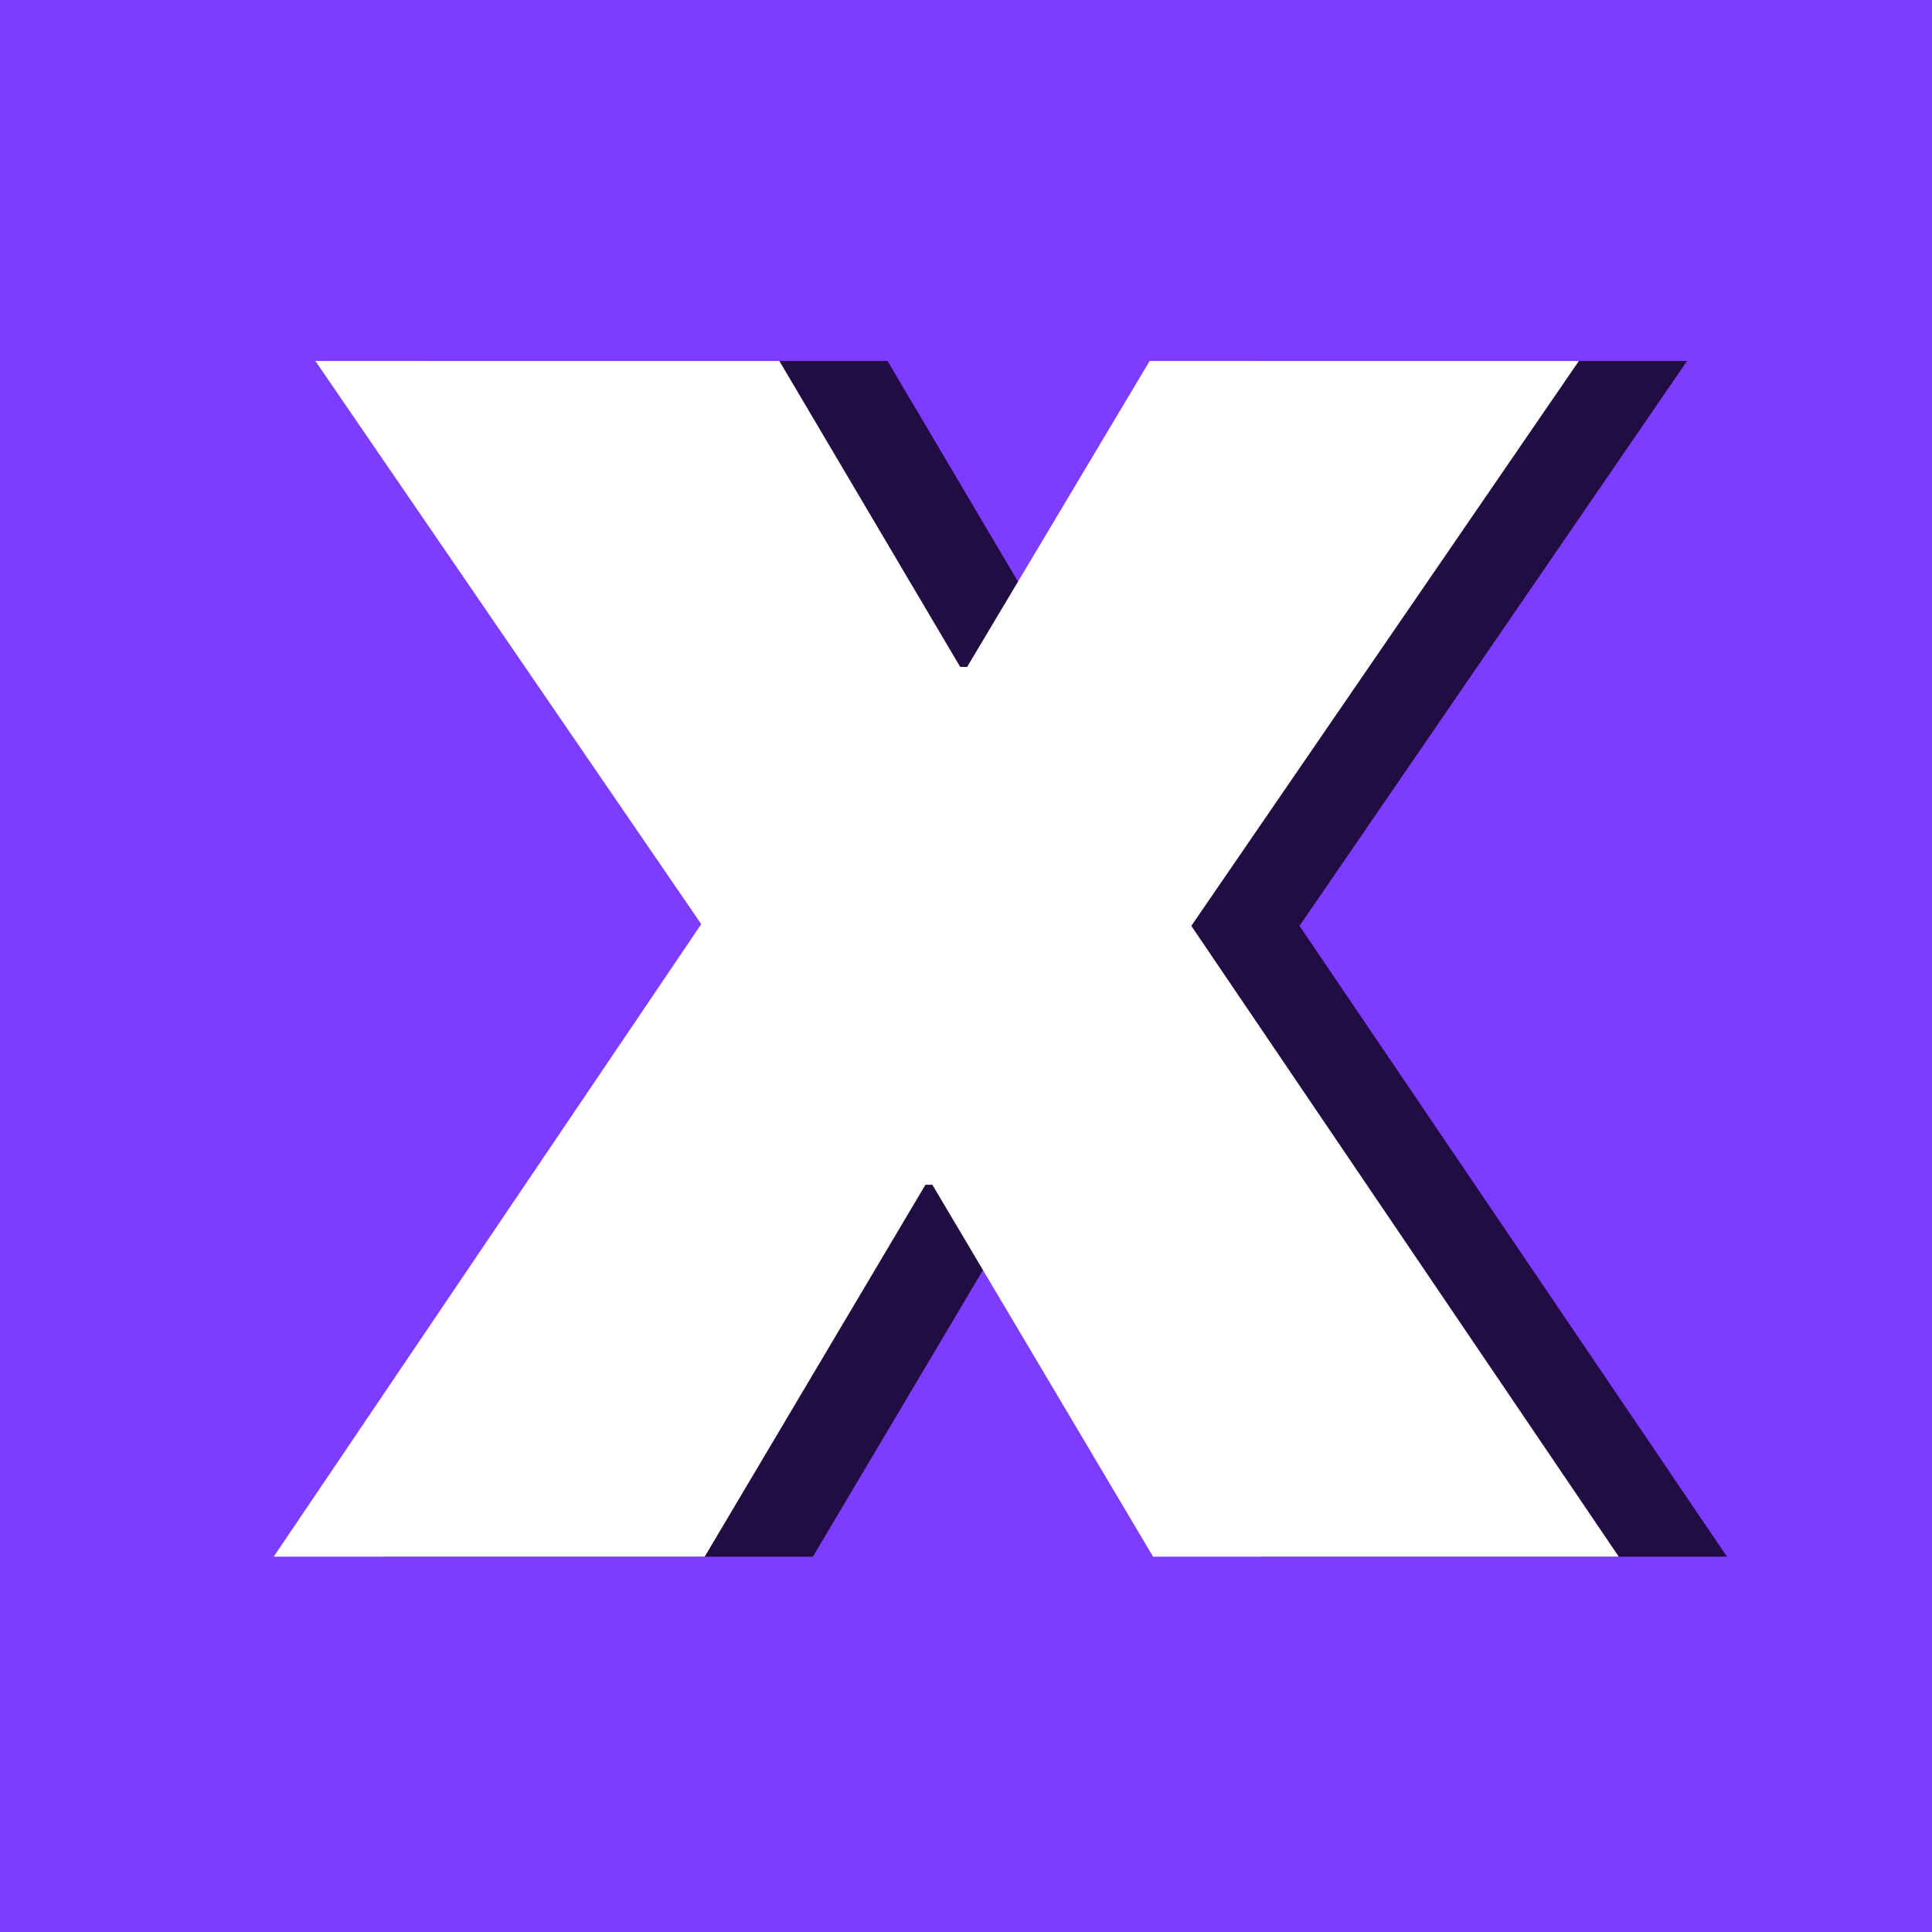
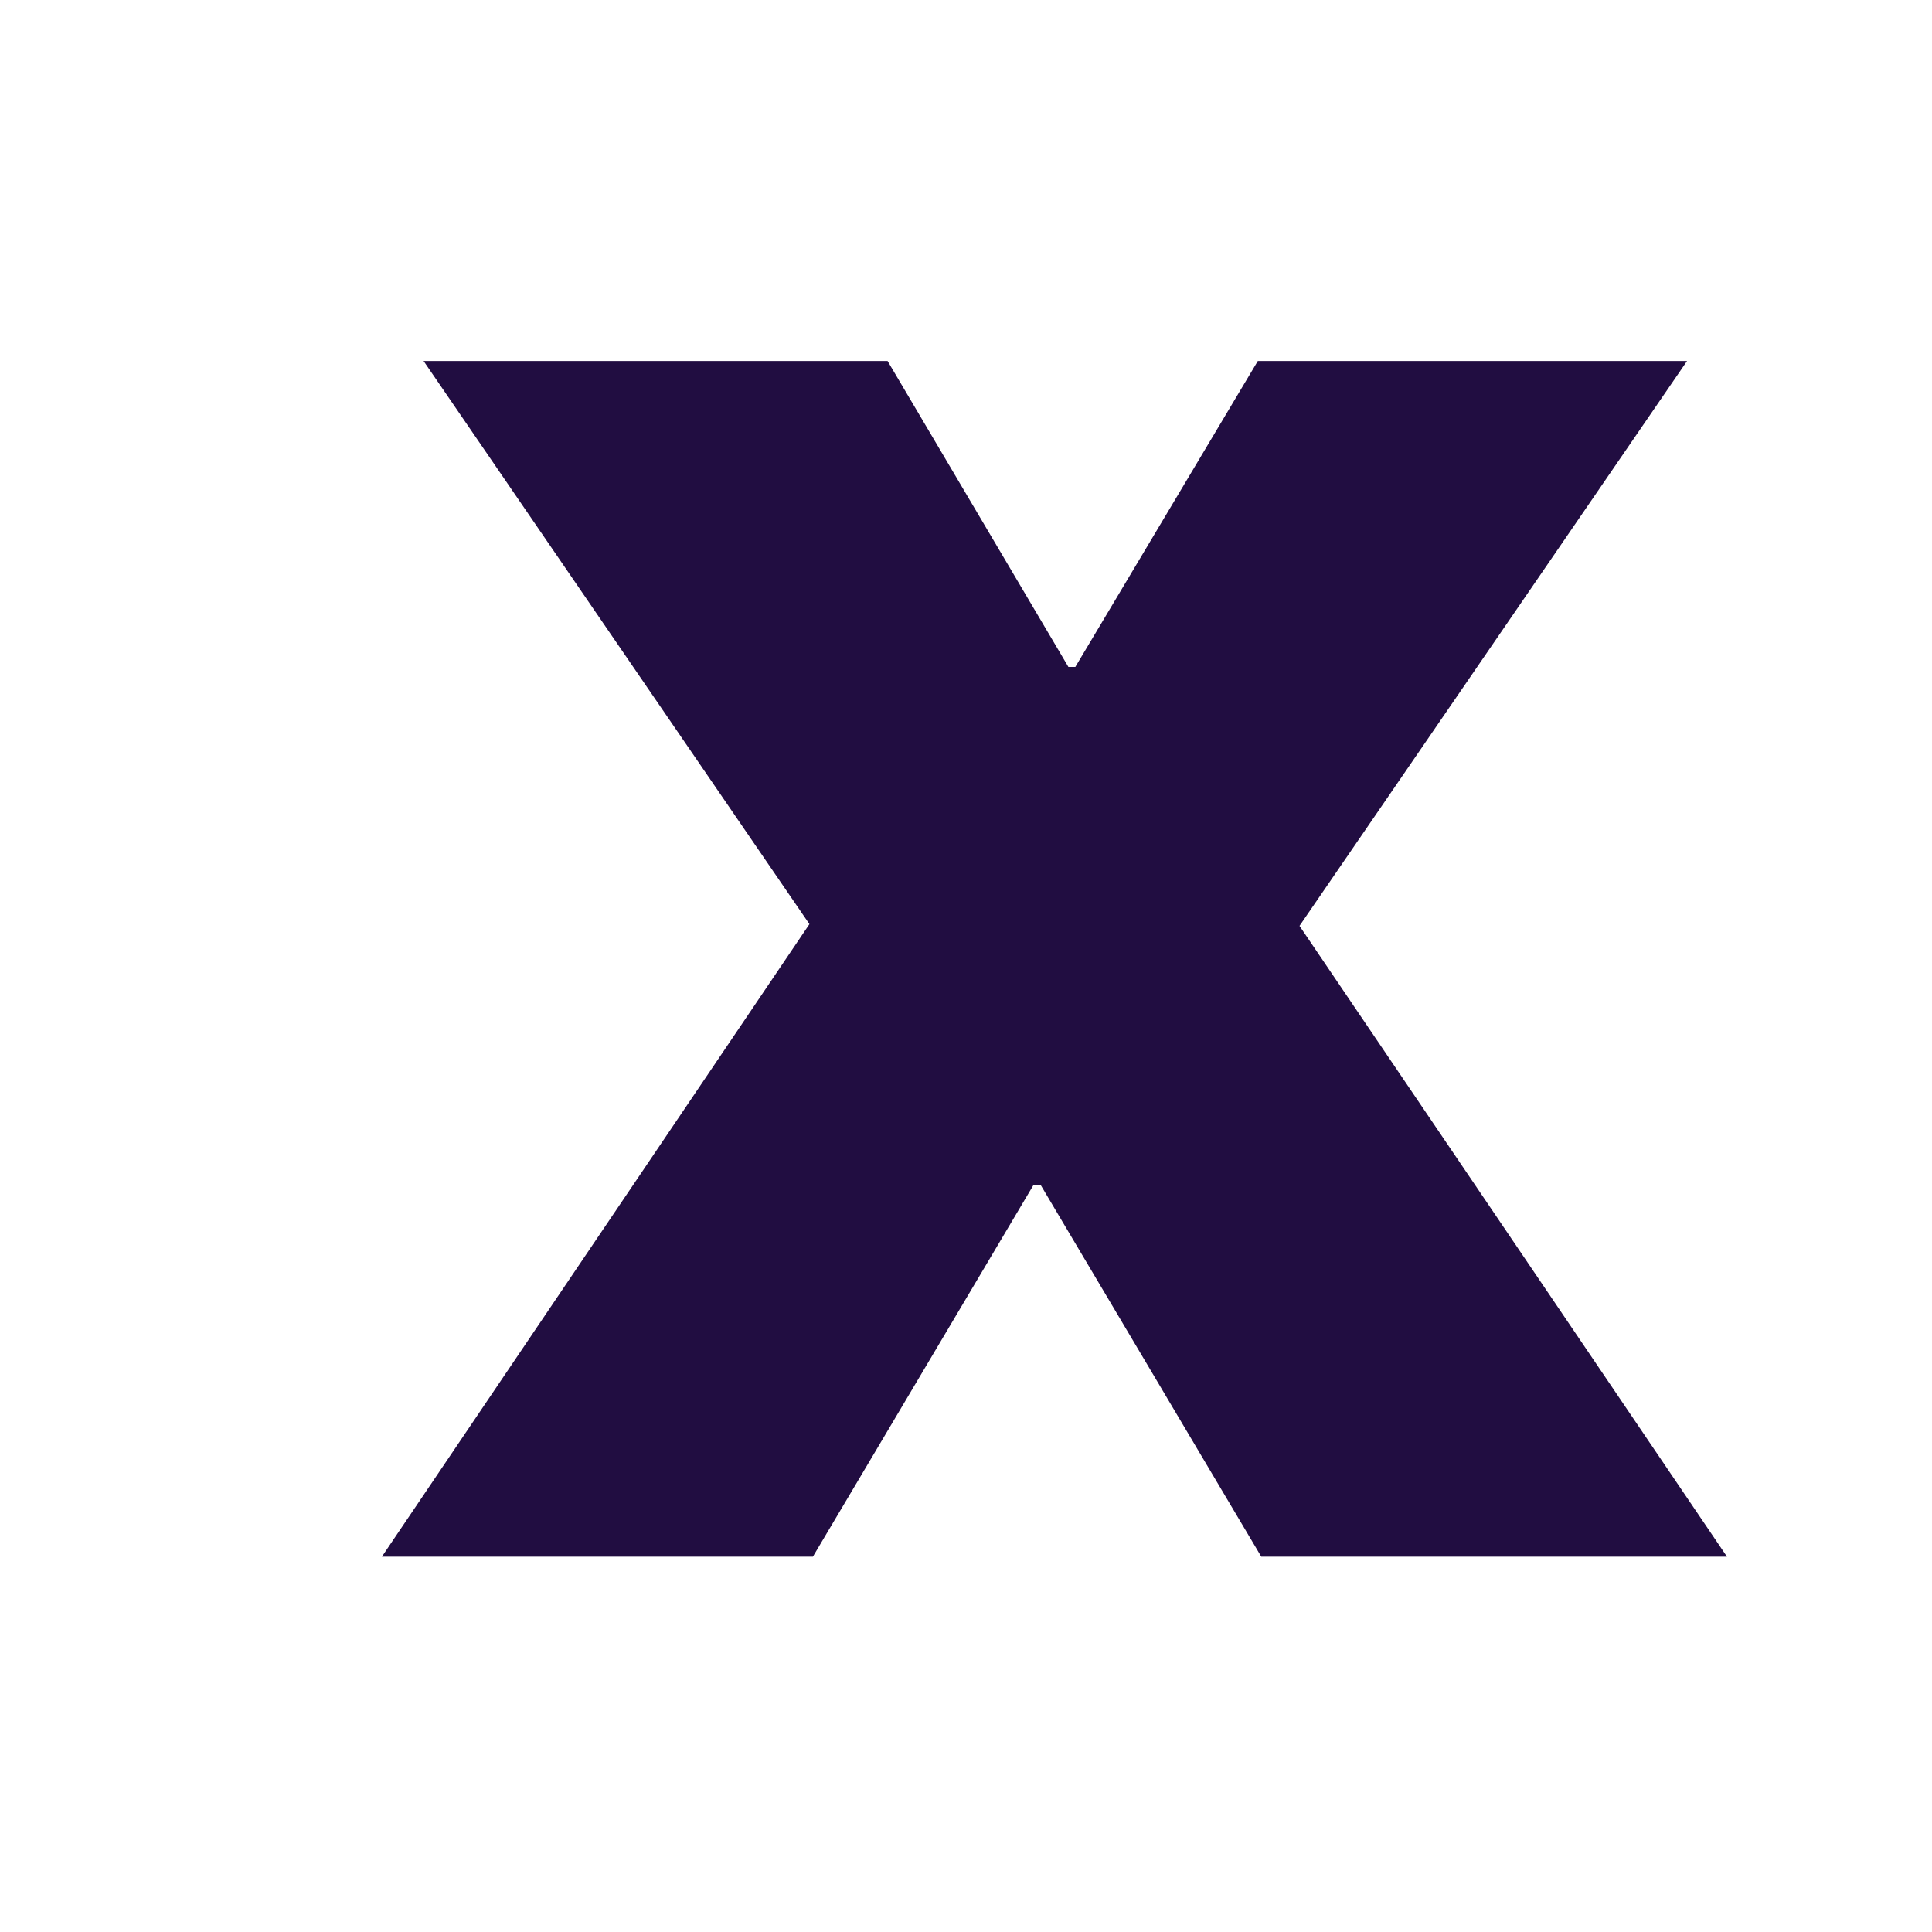
<svg xmlns="http://www.w3.org/2000/svg" width="500" zoomAndPan="magnify" viewBox="0 0 375 375" height="500" preserveAspectRatio="xMidYMid meet" version="1.0">
  <defs>
    <g />
    <clipPath id="0a5f0a0a01">
      <rect x="0" width="266" y="0" height="368" />
    </clipPath>
    <clipPath id="16ed13ced1">
      <rect x="0" width="266" y="0" height="368" />
    </clipPath>
  </defs>
  <rect x="-37.5" width="450" fill="#ffffff" y="-37.5" height="450" fill-opacity="1" />
-   <rect x="-37.5" width="450" fill="#7d3cff" y="-37.5" height="450" fill-opacity="1" />
  <g transform="matrix(1, 0, 0, 1, 72, 6)">
    <g clip-path="url(#0a5f0a0a01)">
      <g fill="#210d41" fill-opacity="1">
        <g transform="translate(0.781, 296.151)">
          <g>
            <path d="M 262.422 0 L 172.031 0 L 129.188 -72.188 L 127.844 -72.188 L 85 0 L 1.344 0 L 84.328 -122.781 L 9.438 -232.078 L 99.5 -232.078 L 134.594 -172.703 L 135.938 -172.703 L 171.359 -232.078 L 254.672 -232.078 L 179.453 -122.438 Z M 262.422 0 " />
          </g>
        </g>
      </g>
    </g>
  </g>
  <g transform="matrix(1, 0, 0, 1, 51, 6)">
    <g clip-path="url(#16ed13ced1)">
      <g fill="#ffffff" fill-opacity="1">
        <g transform="translate(0.781, 296.151)">
          <g>
-             <path d="M 262.422 0 L 172.031 0 L 129.188 -72.188 L 127.844 -72.188 L 85 0 L 1.344 0 L 84.328 -122.781 L 9.438 -232.078 L 99.5 -232.078 L 134.594 -172.703 L 135.938 -172.703 L 171.359 -232.078 L 254.672 -232.078 L 179.453 -122.438 Z M 262.422 0 " />
-           </g>
+             </g>
        </g>
      </g>
    </g>
  </g>
</svg>